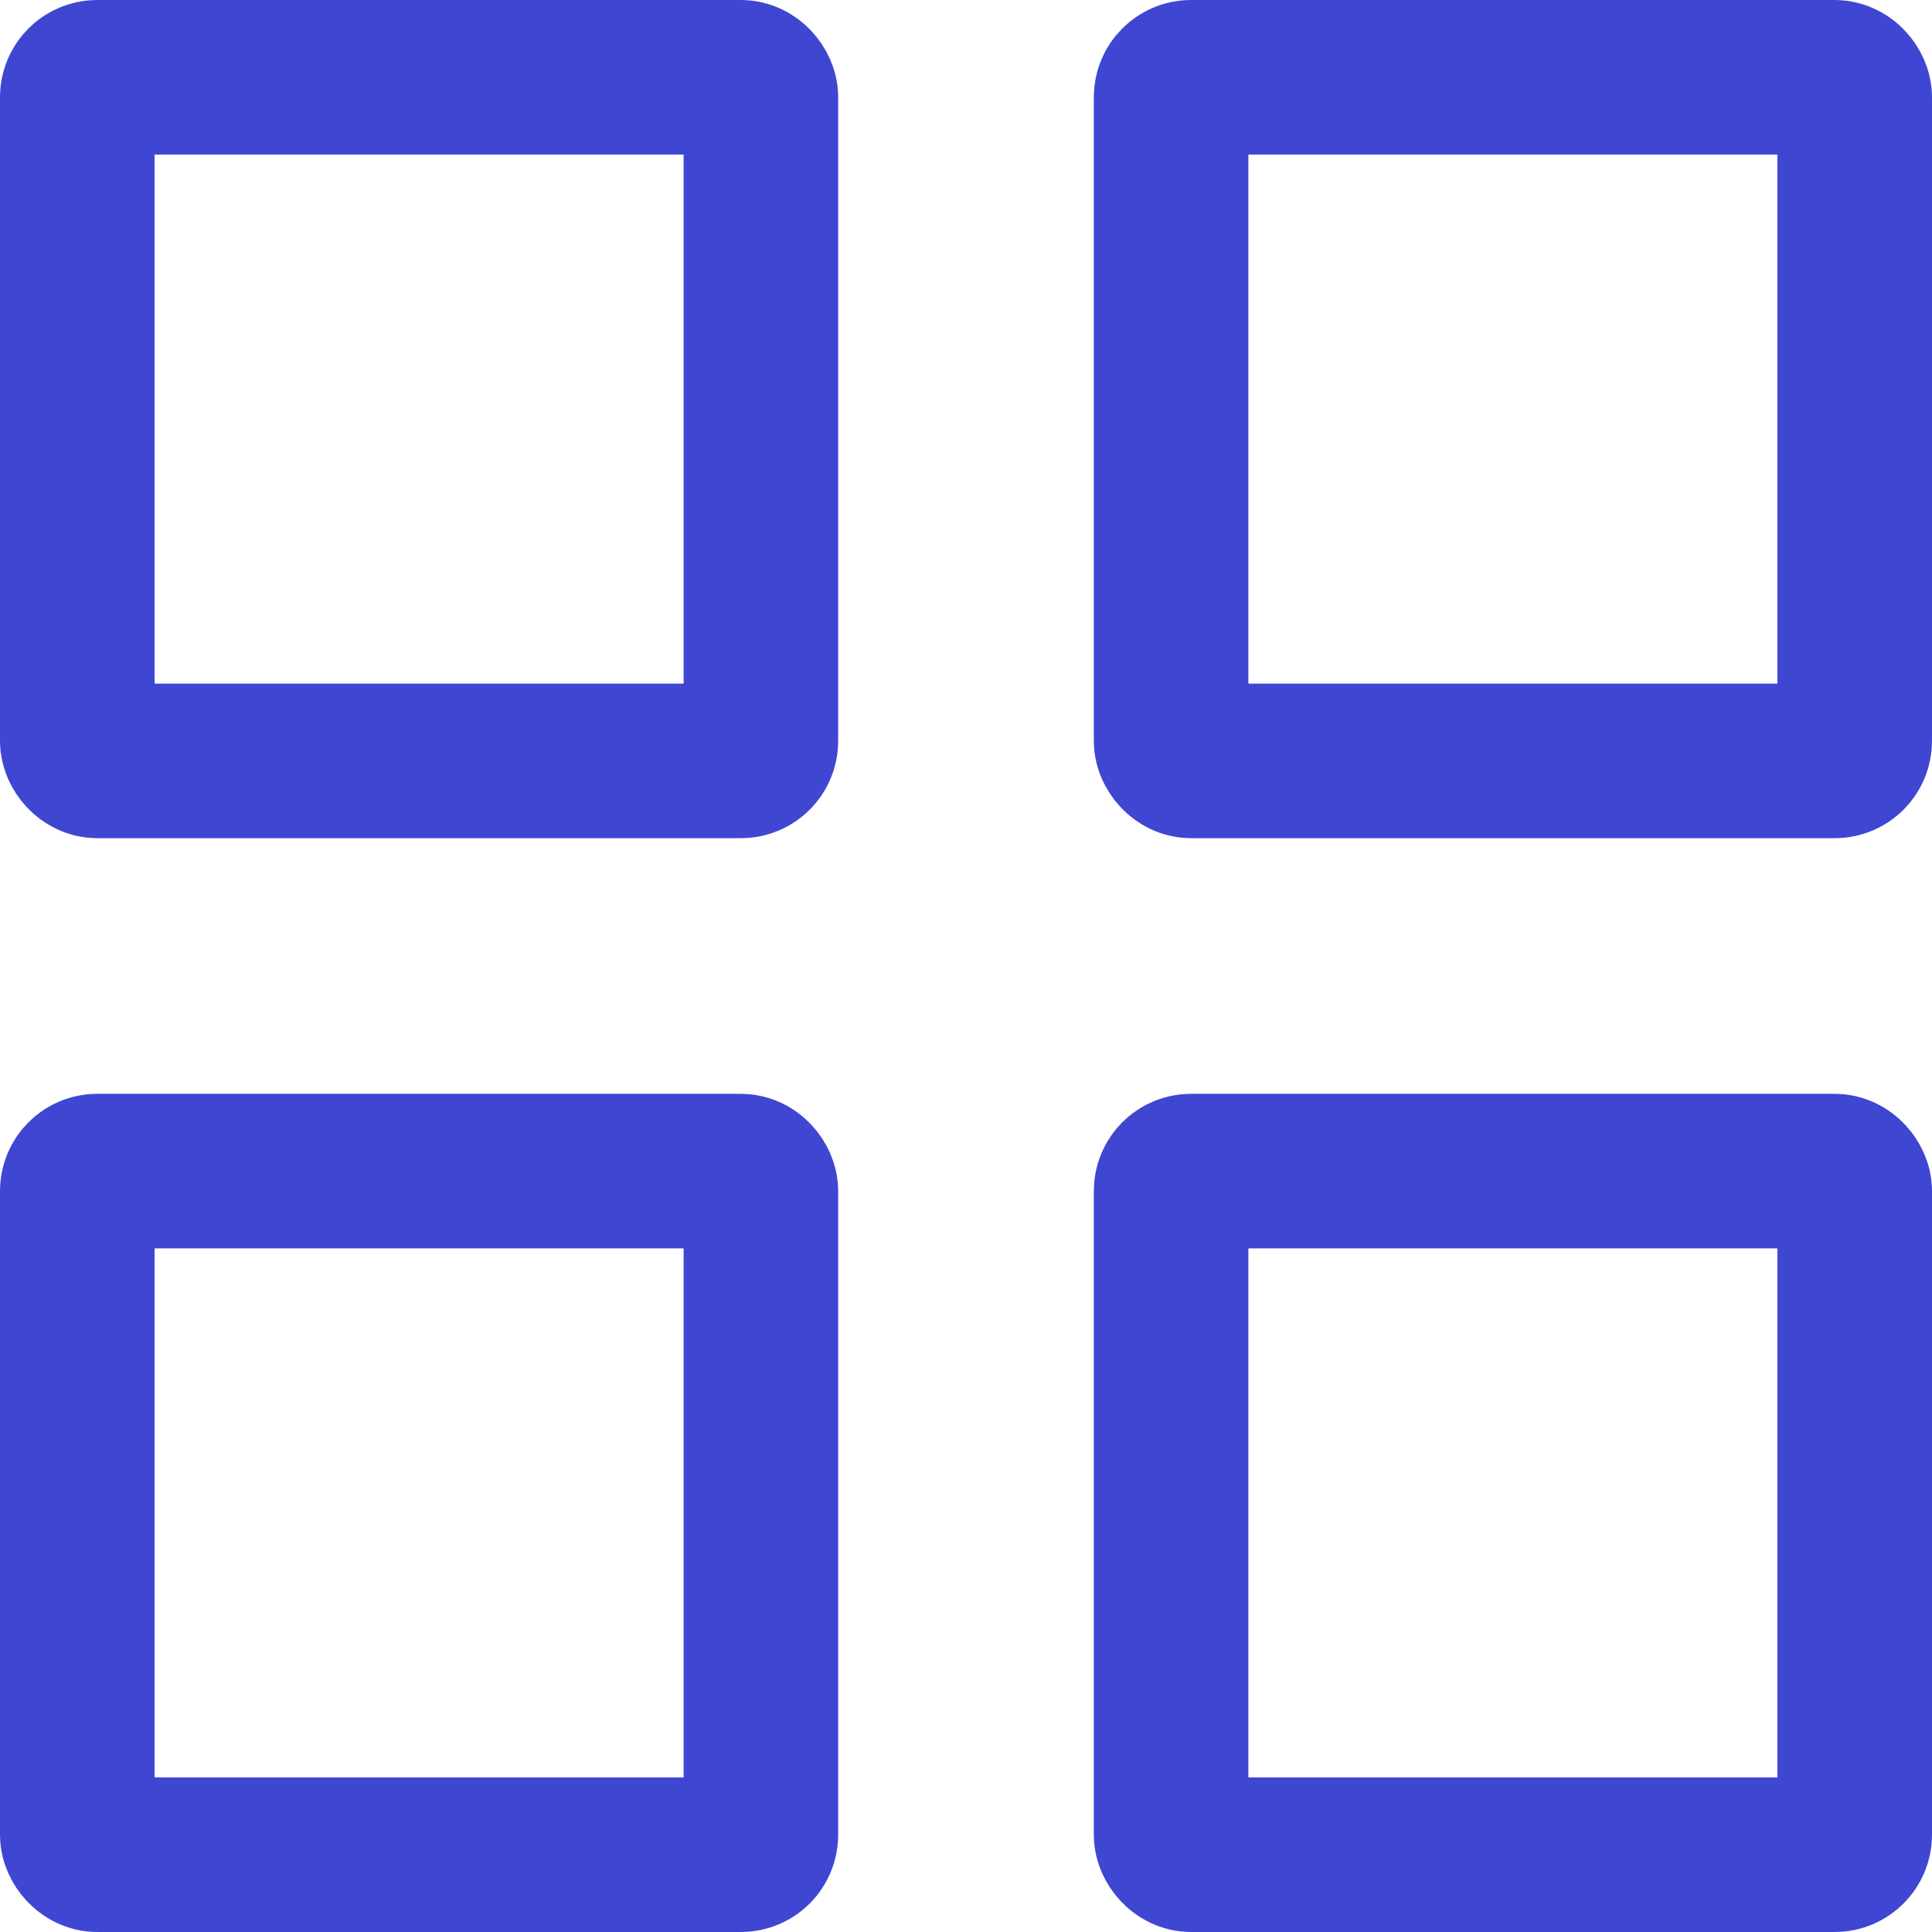
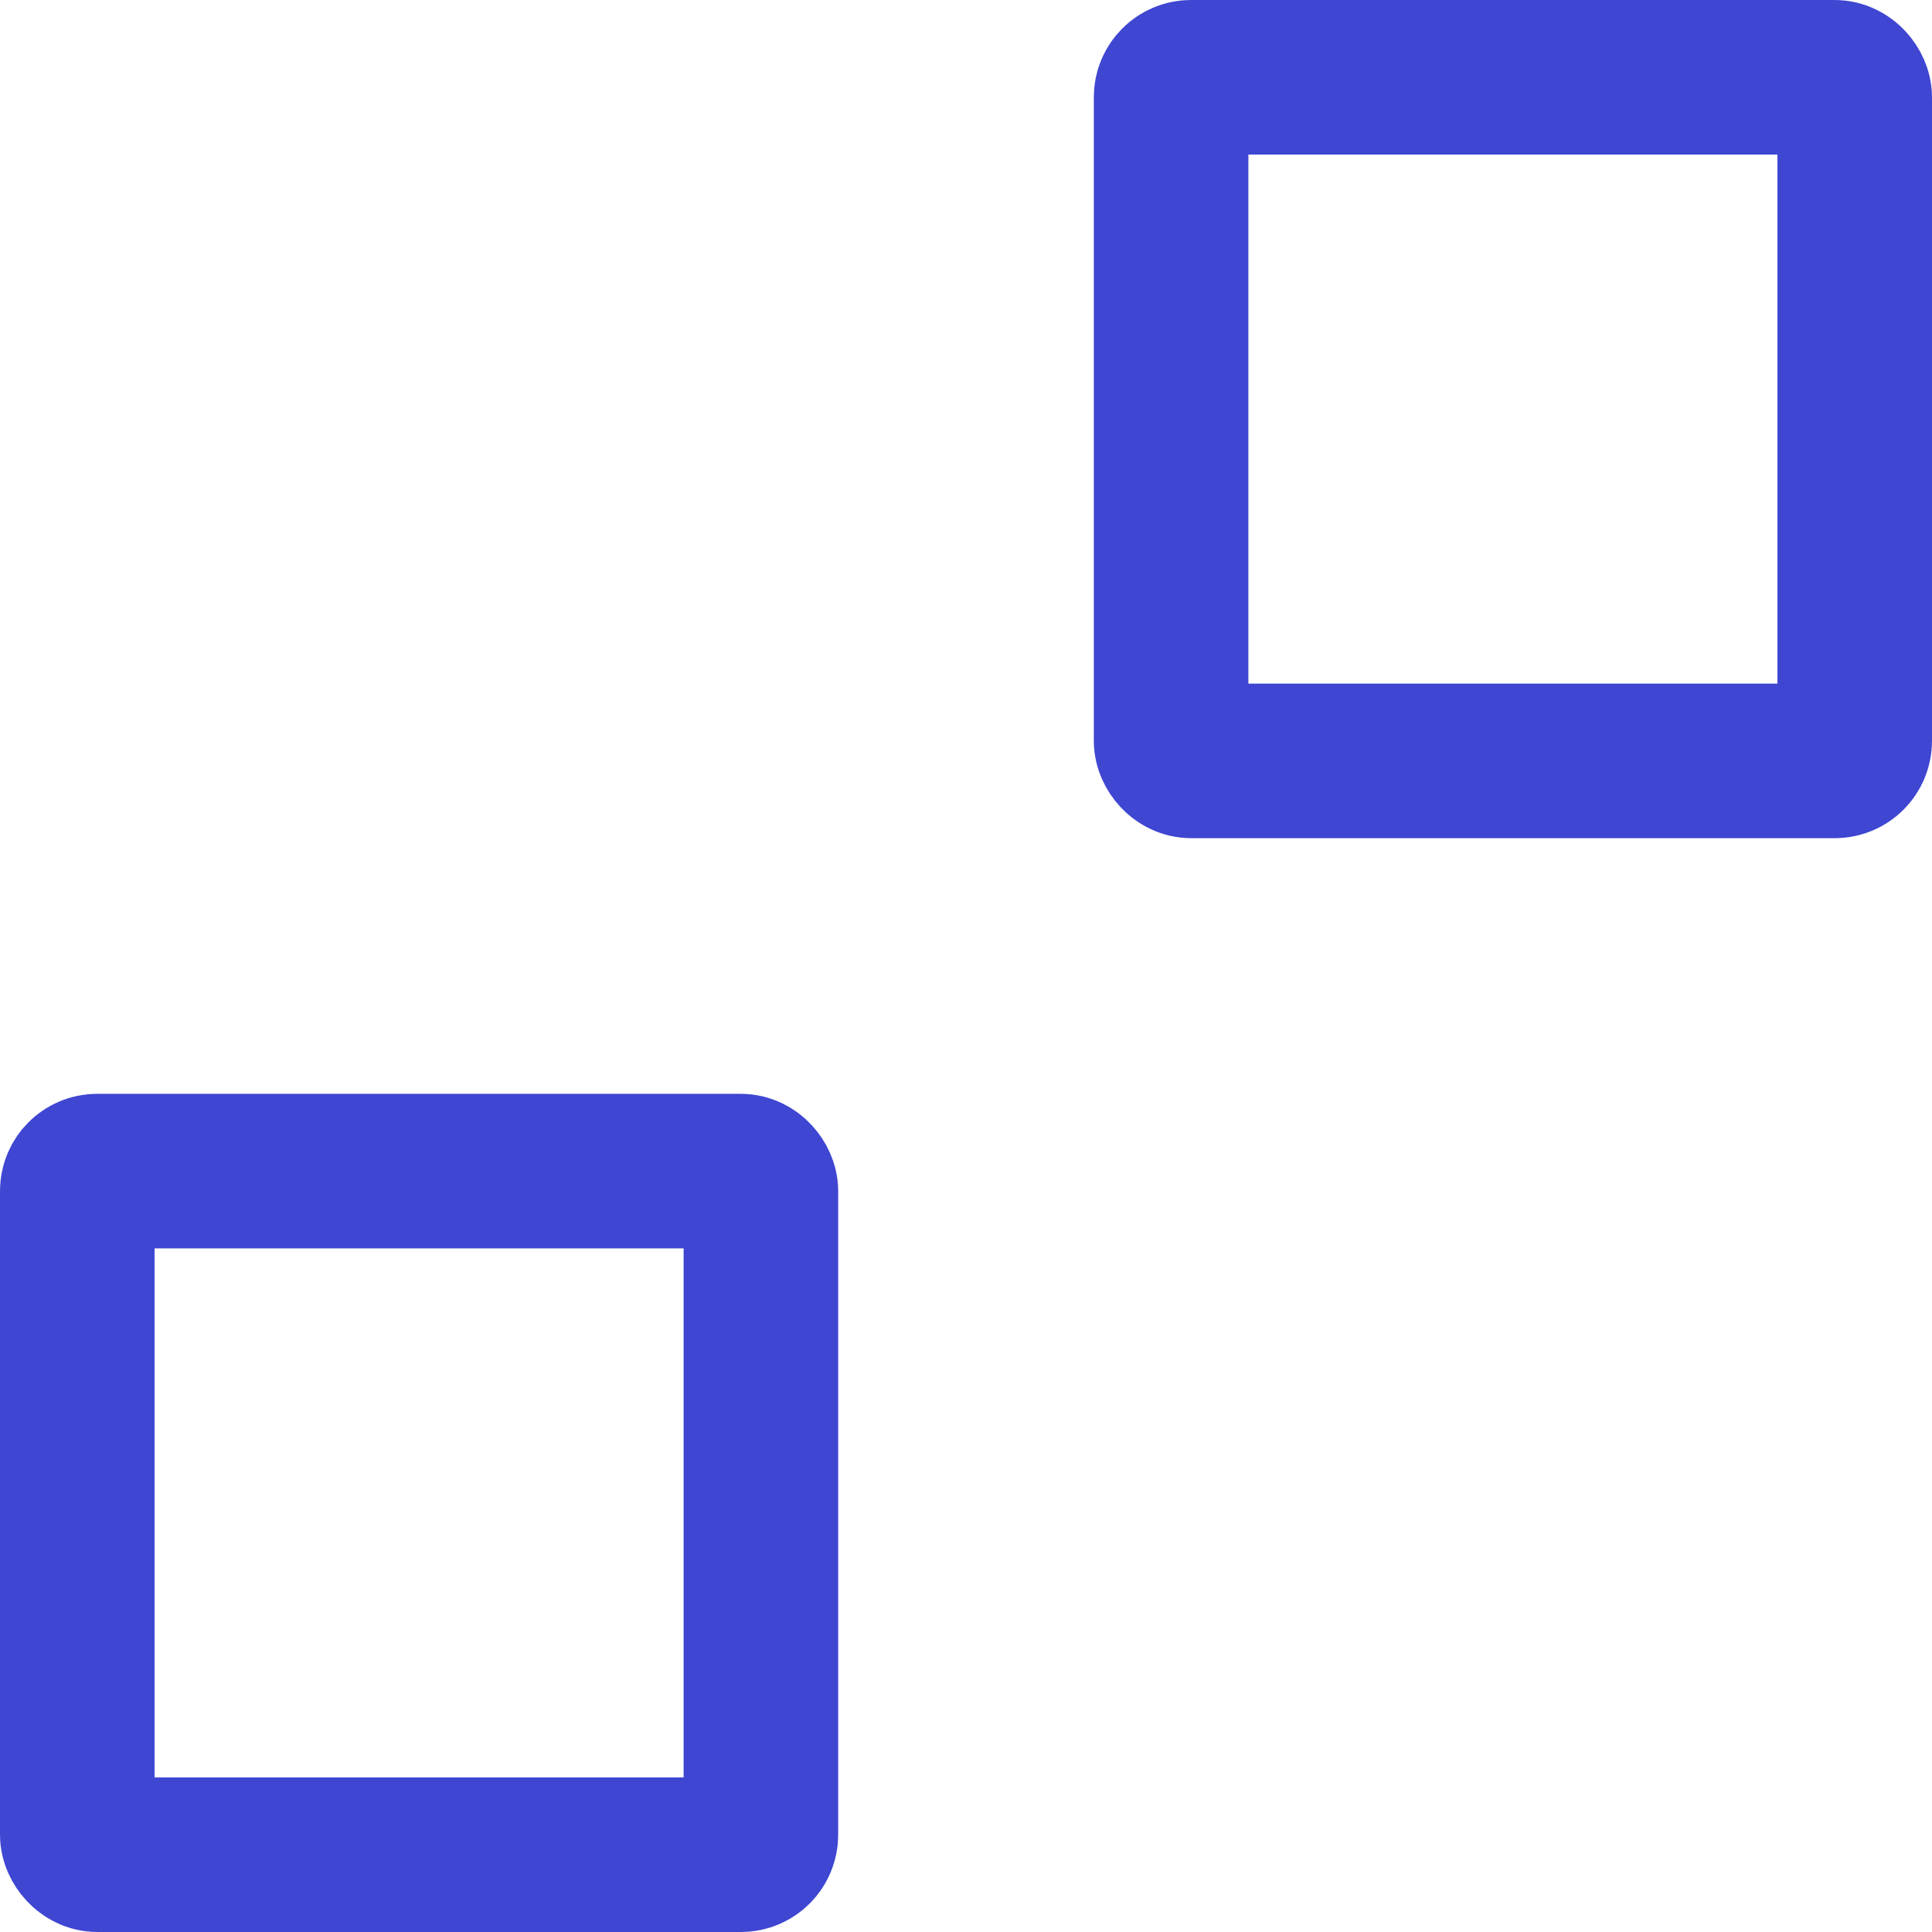
<svg xmlns="http://www.w3.org/2000/svg" width="25" height="25" viewBox="0 0 25 25" class="telecoms-jss49 telecoms-jss63">
  <g transform="translate(1 1)" stroke="#3F46D2" stroke-width="2" fill="none" fill-rule="evenodd" stroke-linecap="round" stroke-linejoin="round">
-     <rect width="8.846" height="8.846" rx=".258" />
    <rect x="14.154" width="8.846" height="8.846" rx=".258" />
    <rect y="14.154" width="8.846" height="8.846" rx=".258" />
-     <rect x="14.154" y="14.154" width="8.846" height="8.846" rx=".258" />
  </g>
</svg>